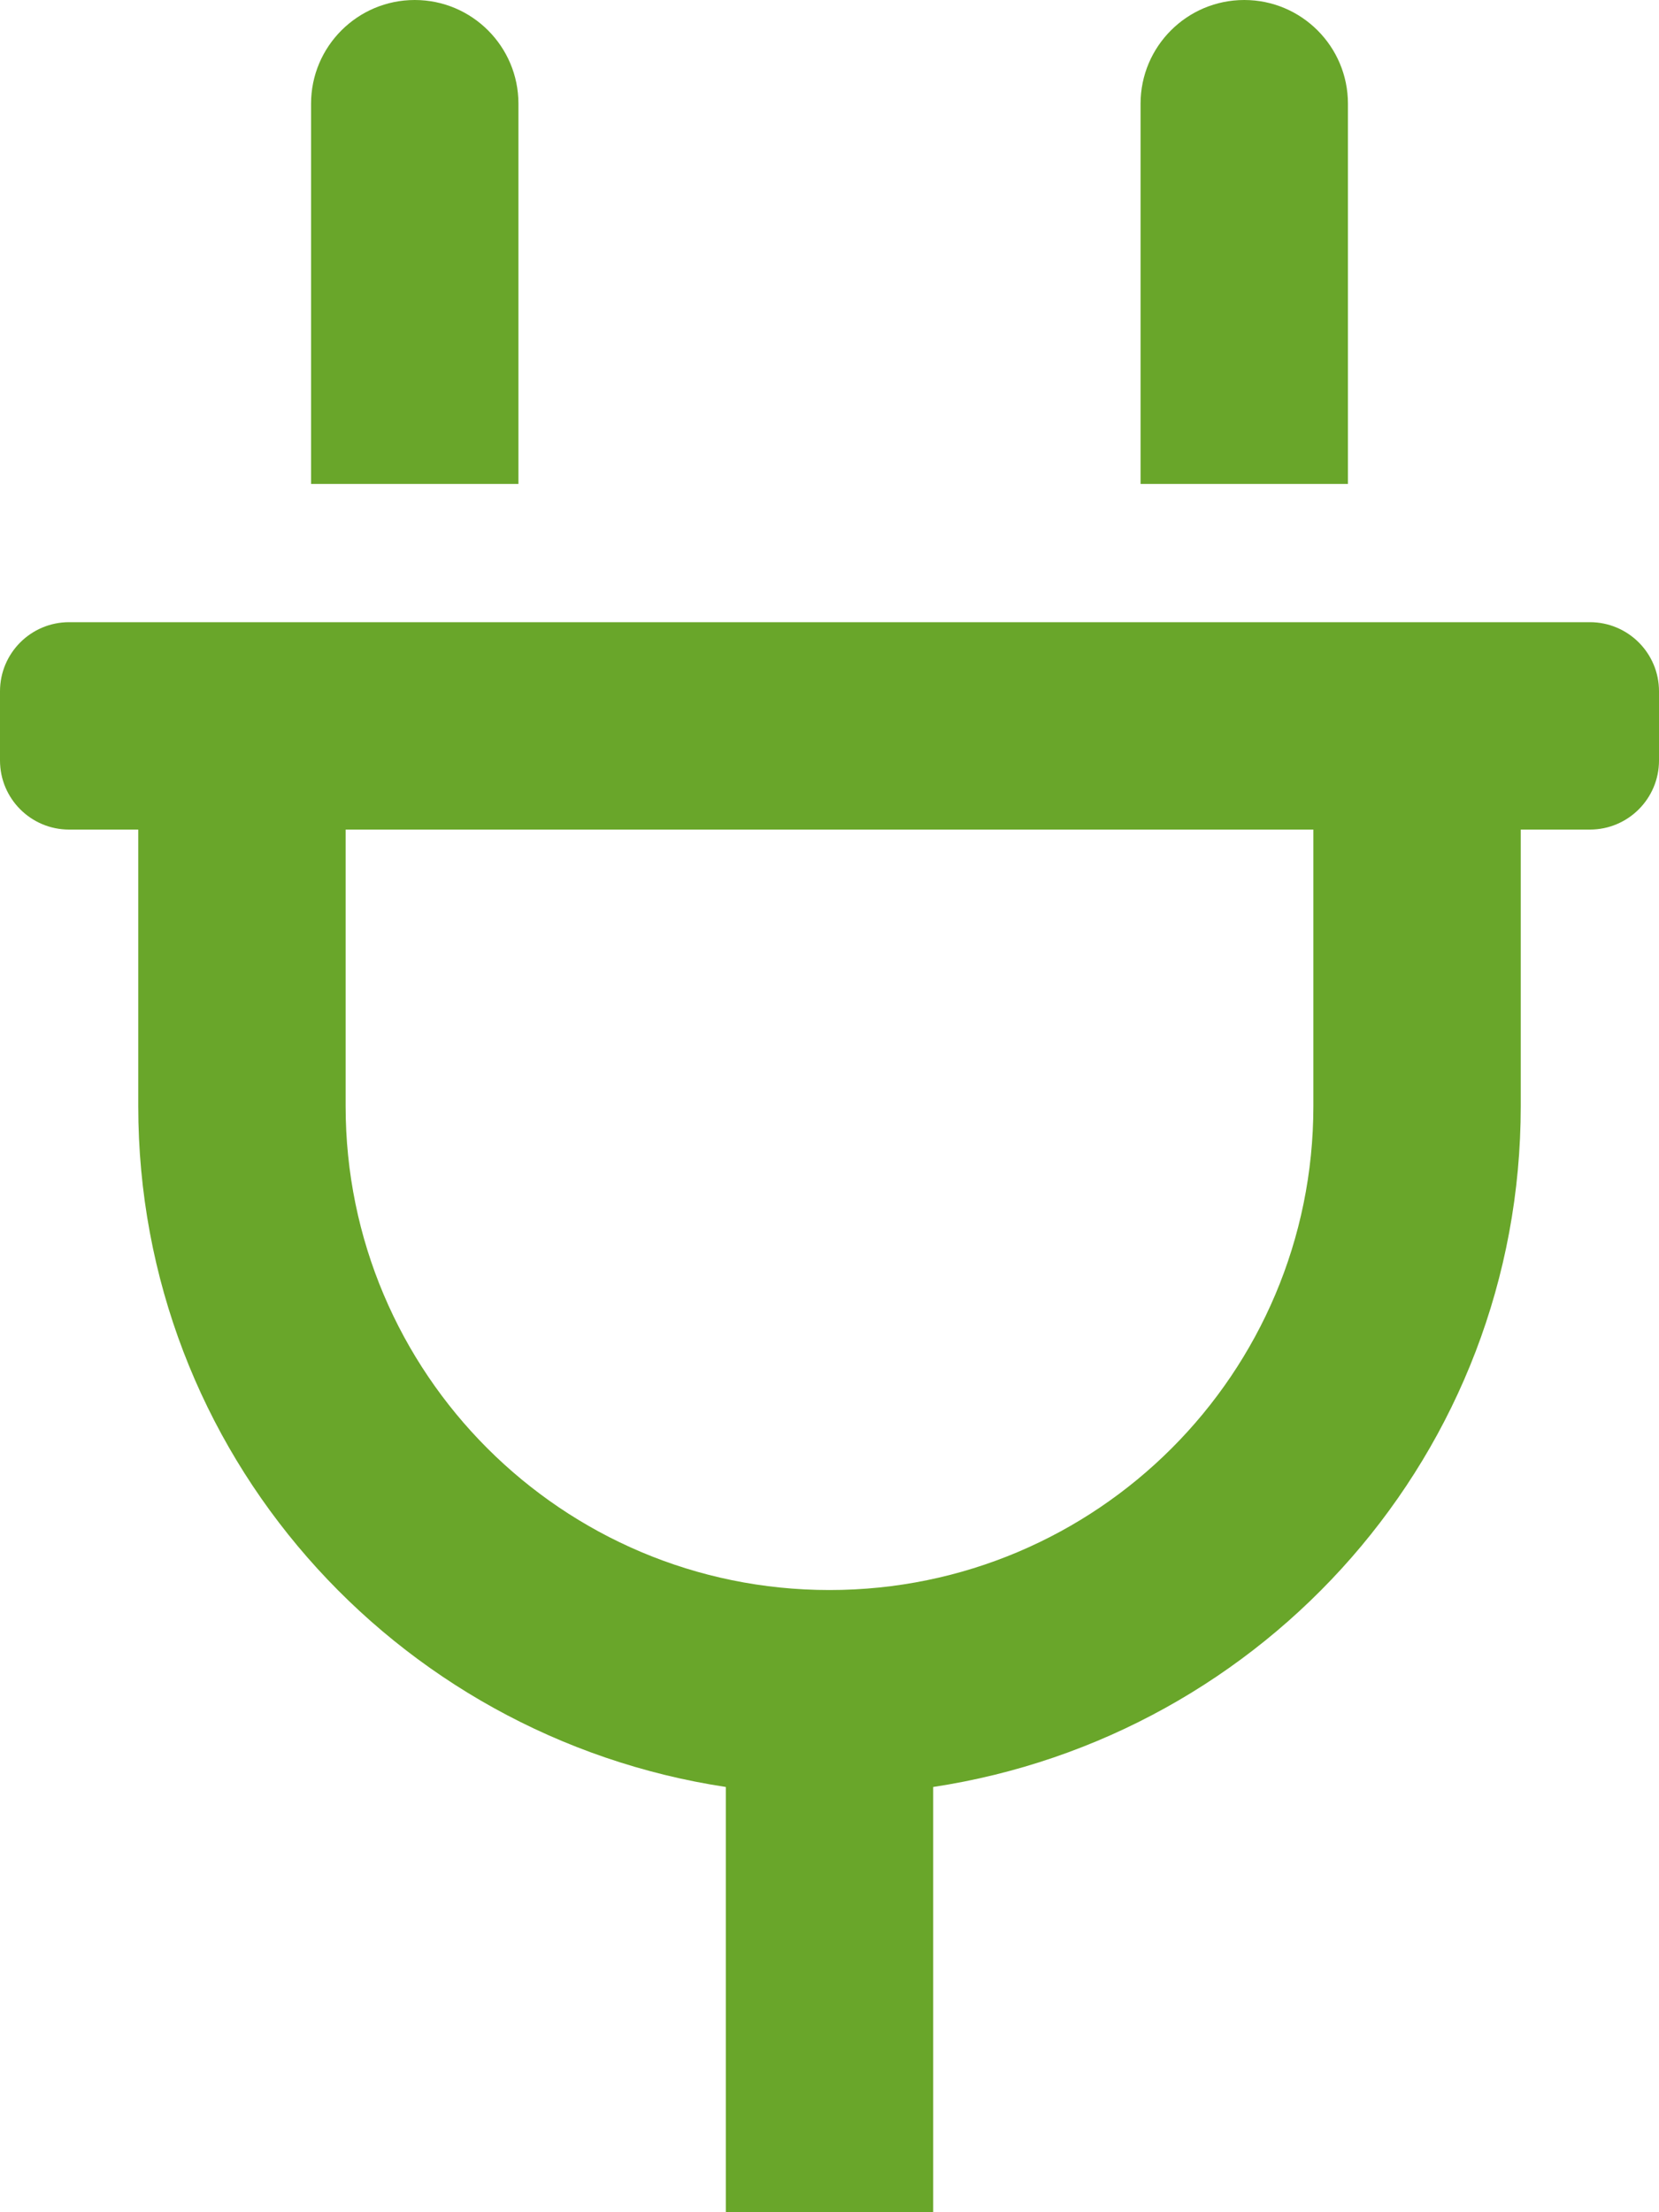
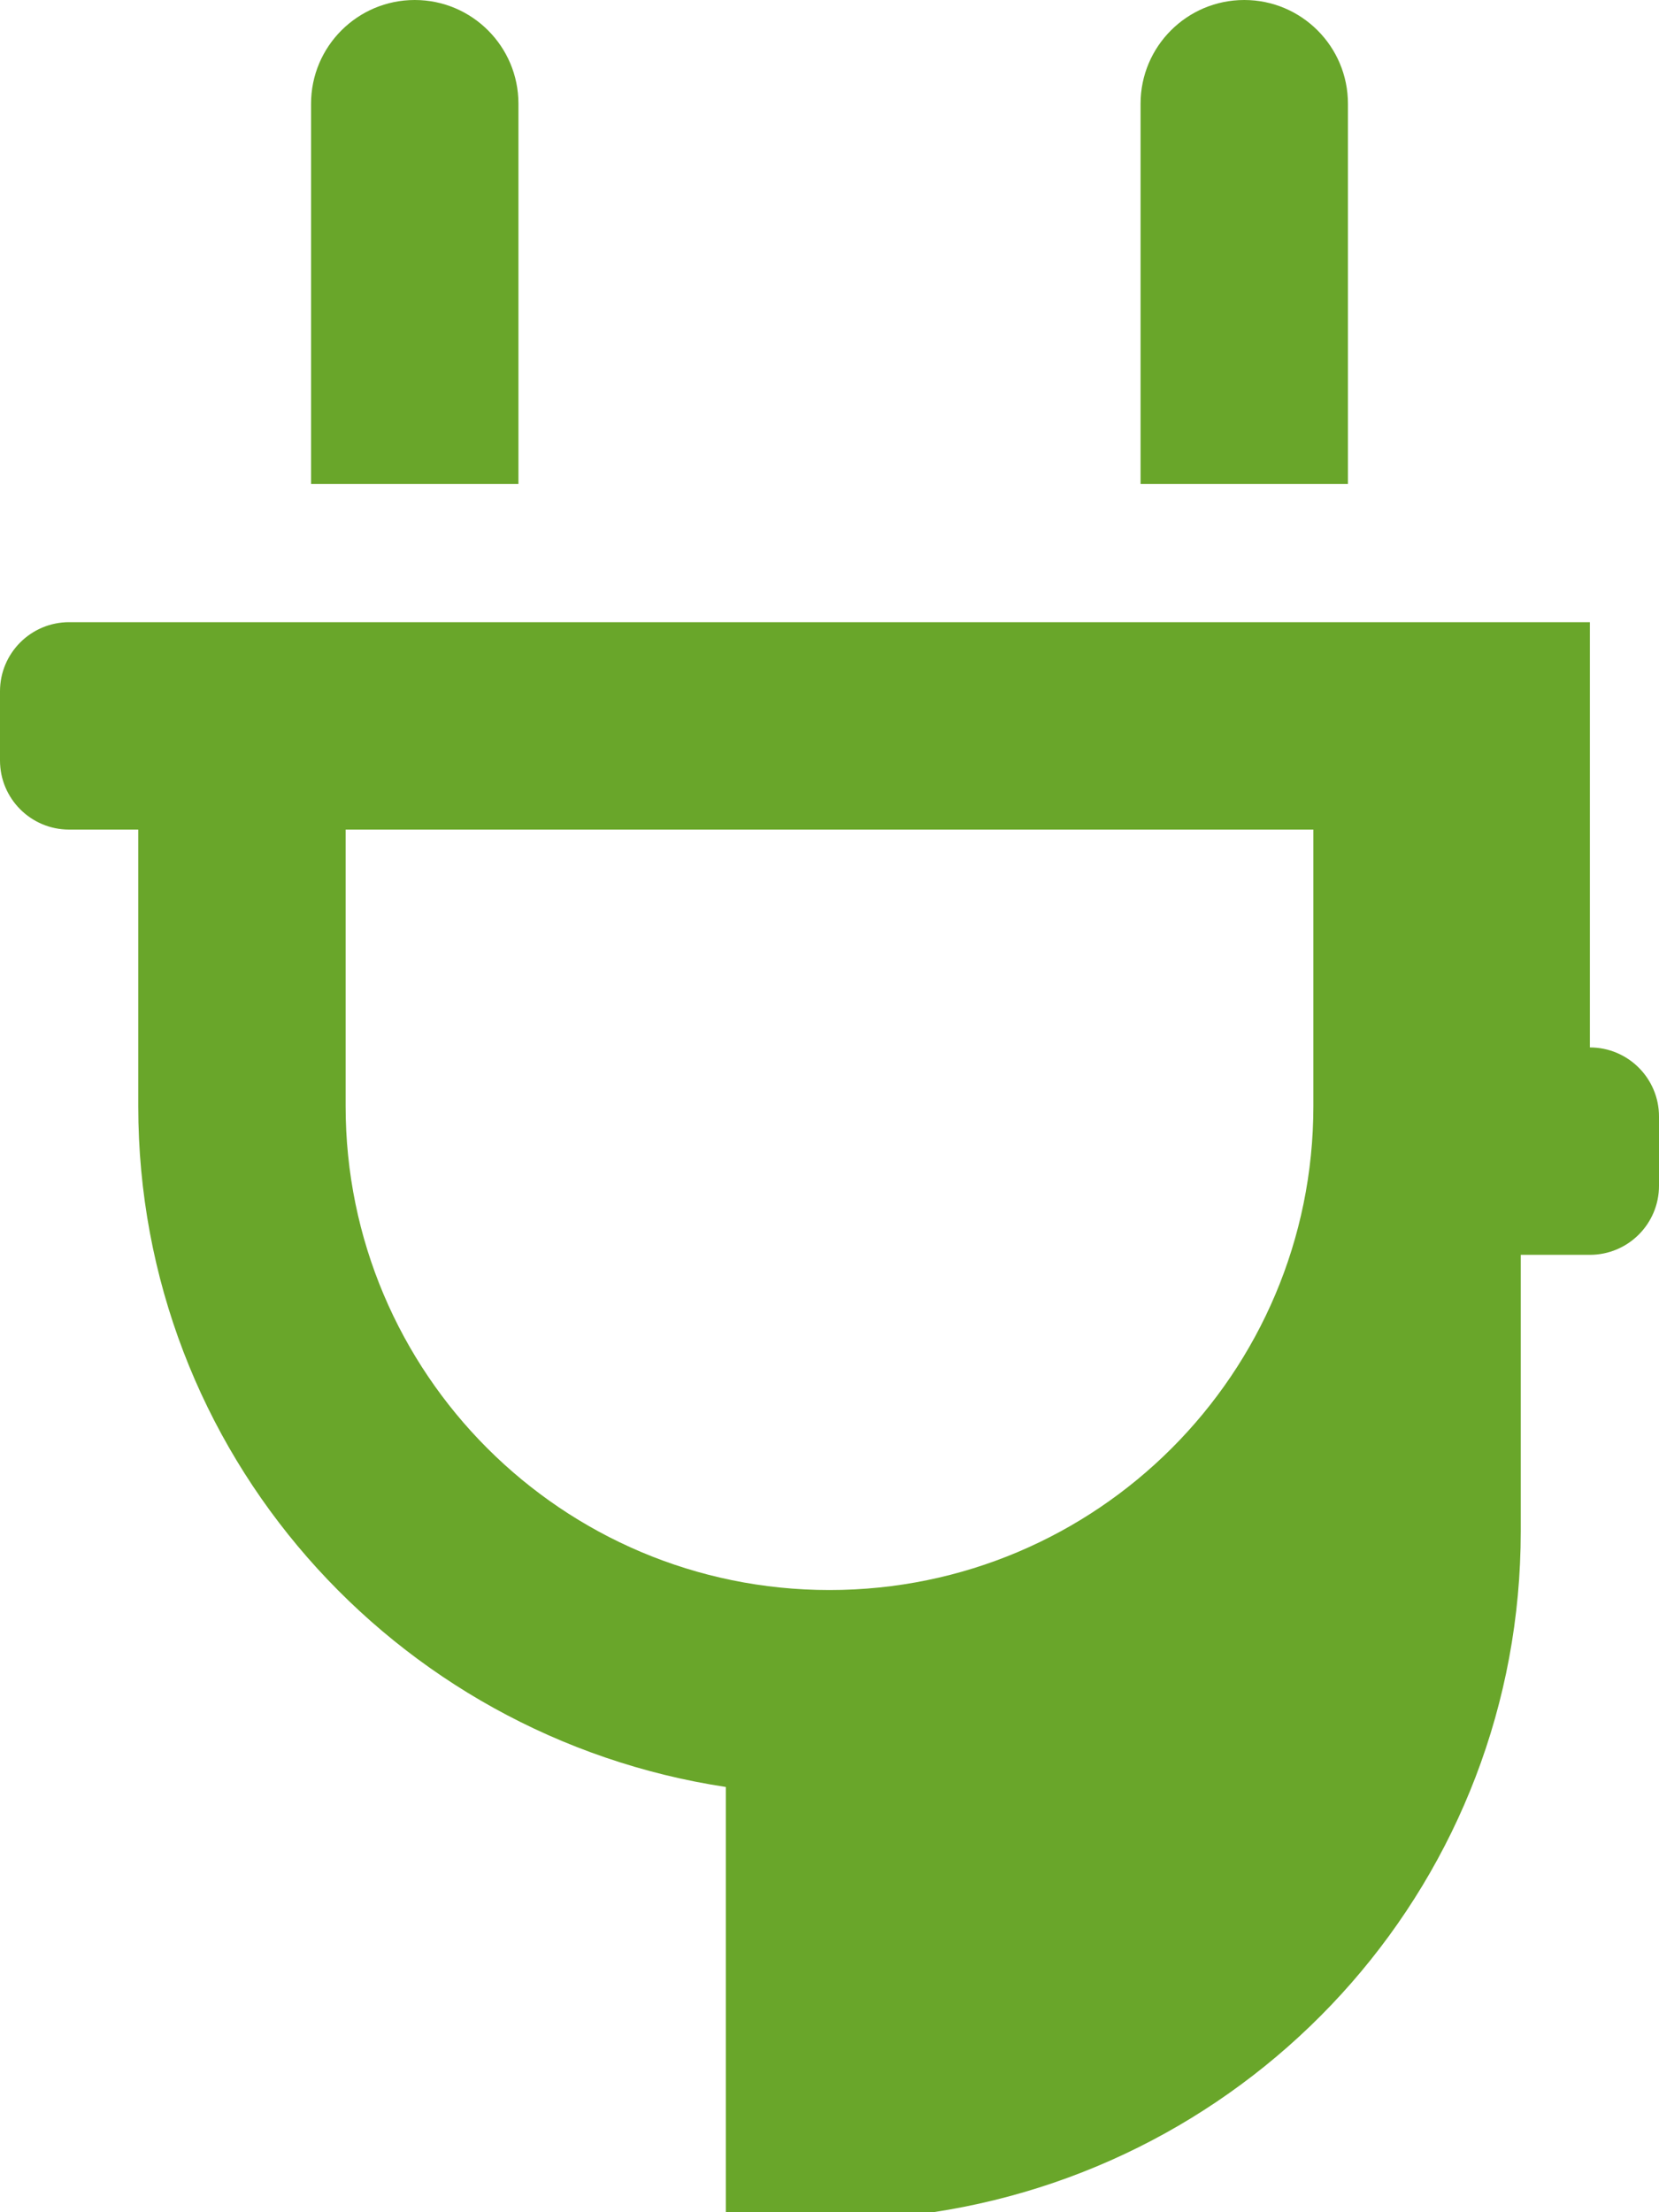
<svg xmlns="http://www.w3.org/2000/svg" id="Layer_1" data-name="Layer 1" viewBox="0 0 384 512">
  <defs>
    <style> .cls-1 { fill: #69a62a; } </style>
  </defs>
-   <path class="cls-1" d="M312,24c0-13.25-10.75-24-24-24s-24,10.75-24,24v88h48V24ZM120,24c0-13.25-10.75-24-24-24s-24,10.75-24,24v88h48V24ZM368,144H16c-8.84,0-16,7.16-16,16v16c0,8.84,7.16,16,16,16h16v64c0,80.14,59.11,145.92,136,157.58v98.42h48v-98.42c76.89-11.66,136-77.44,136-157.58v-64h16c8.84,0,16-7.16,16-16v-16c0-8.84-7.16-16-16-16ZM304,256c0,61.86-50.14,112-112,112s-112-50.14-112-112v-64h224v64Z" />
+   <path class="cls-1" d="M312,24c0-13.25-10.75-24-24-24s-24,10.75-24,24v88h48V24ZM120,24c0-13.25-10.75-24-24-24s-24,10.75-24,24v88h48V24ZM368,144H16c-8.84,0-16,7.16-16,16v16c0,8.84,7.16,16,16,16h16v64c0,80.14,59.11,145.92,136,157.58v98.42h48c76.89-11.66,136-77.44,136-157.58v-64h16c8.84,0,16-7.16,16-16v-16c0-8.84-7.16-16-16-16ZM304,256c0,61.86-50.14,112-112,112s-112-50.14-112-112v-64h224v64Z" />
</svg>